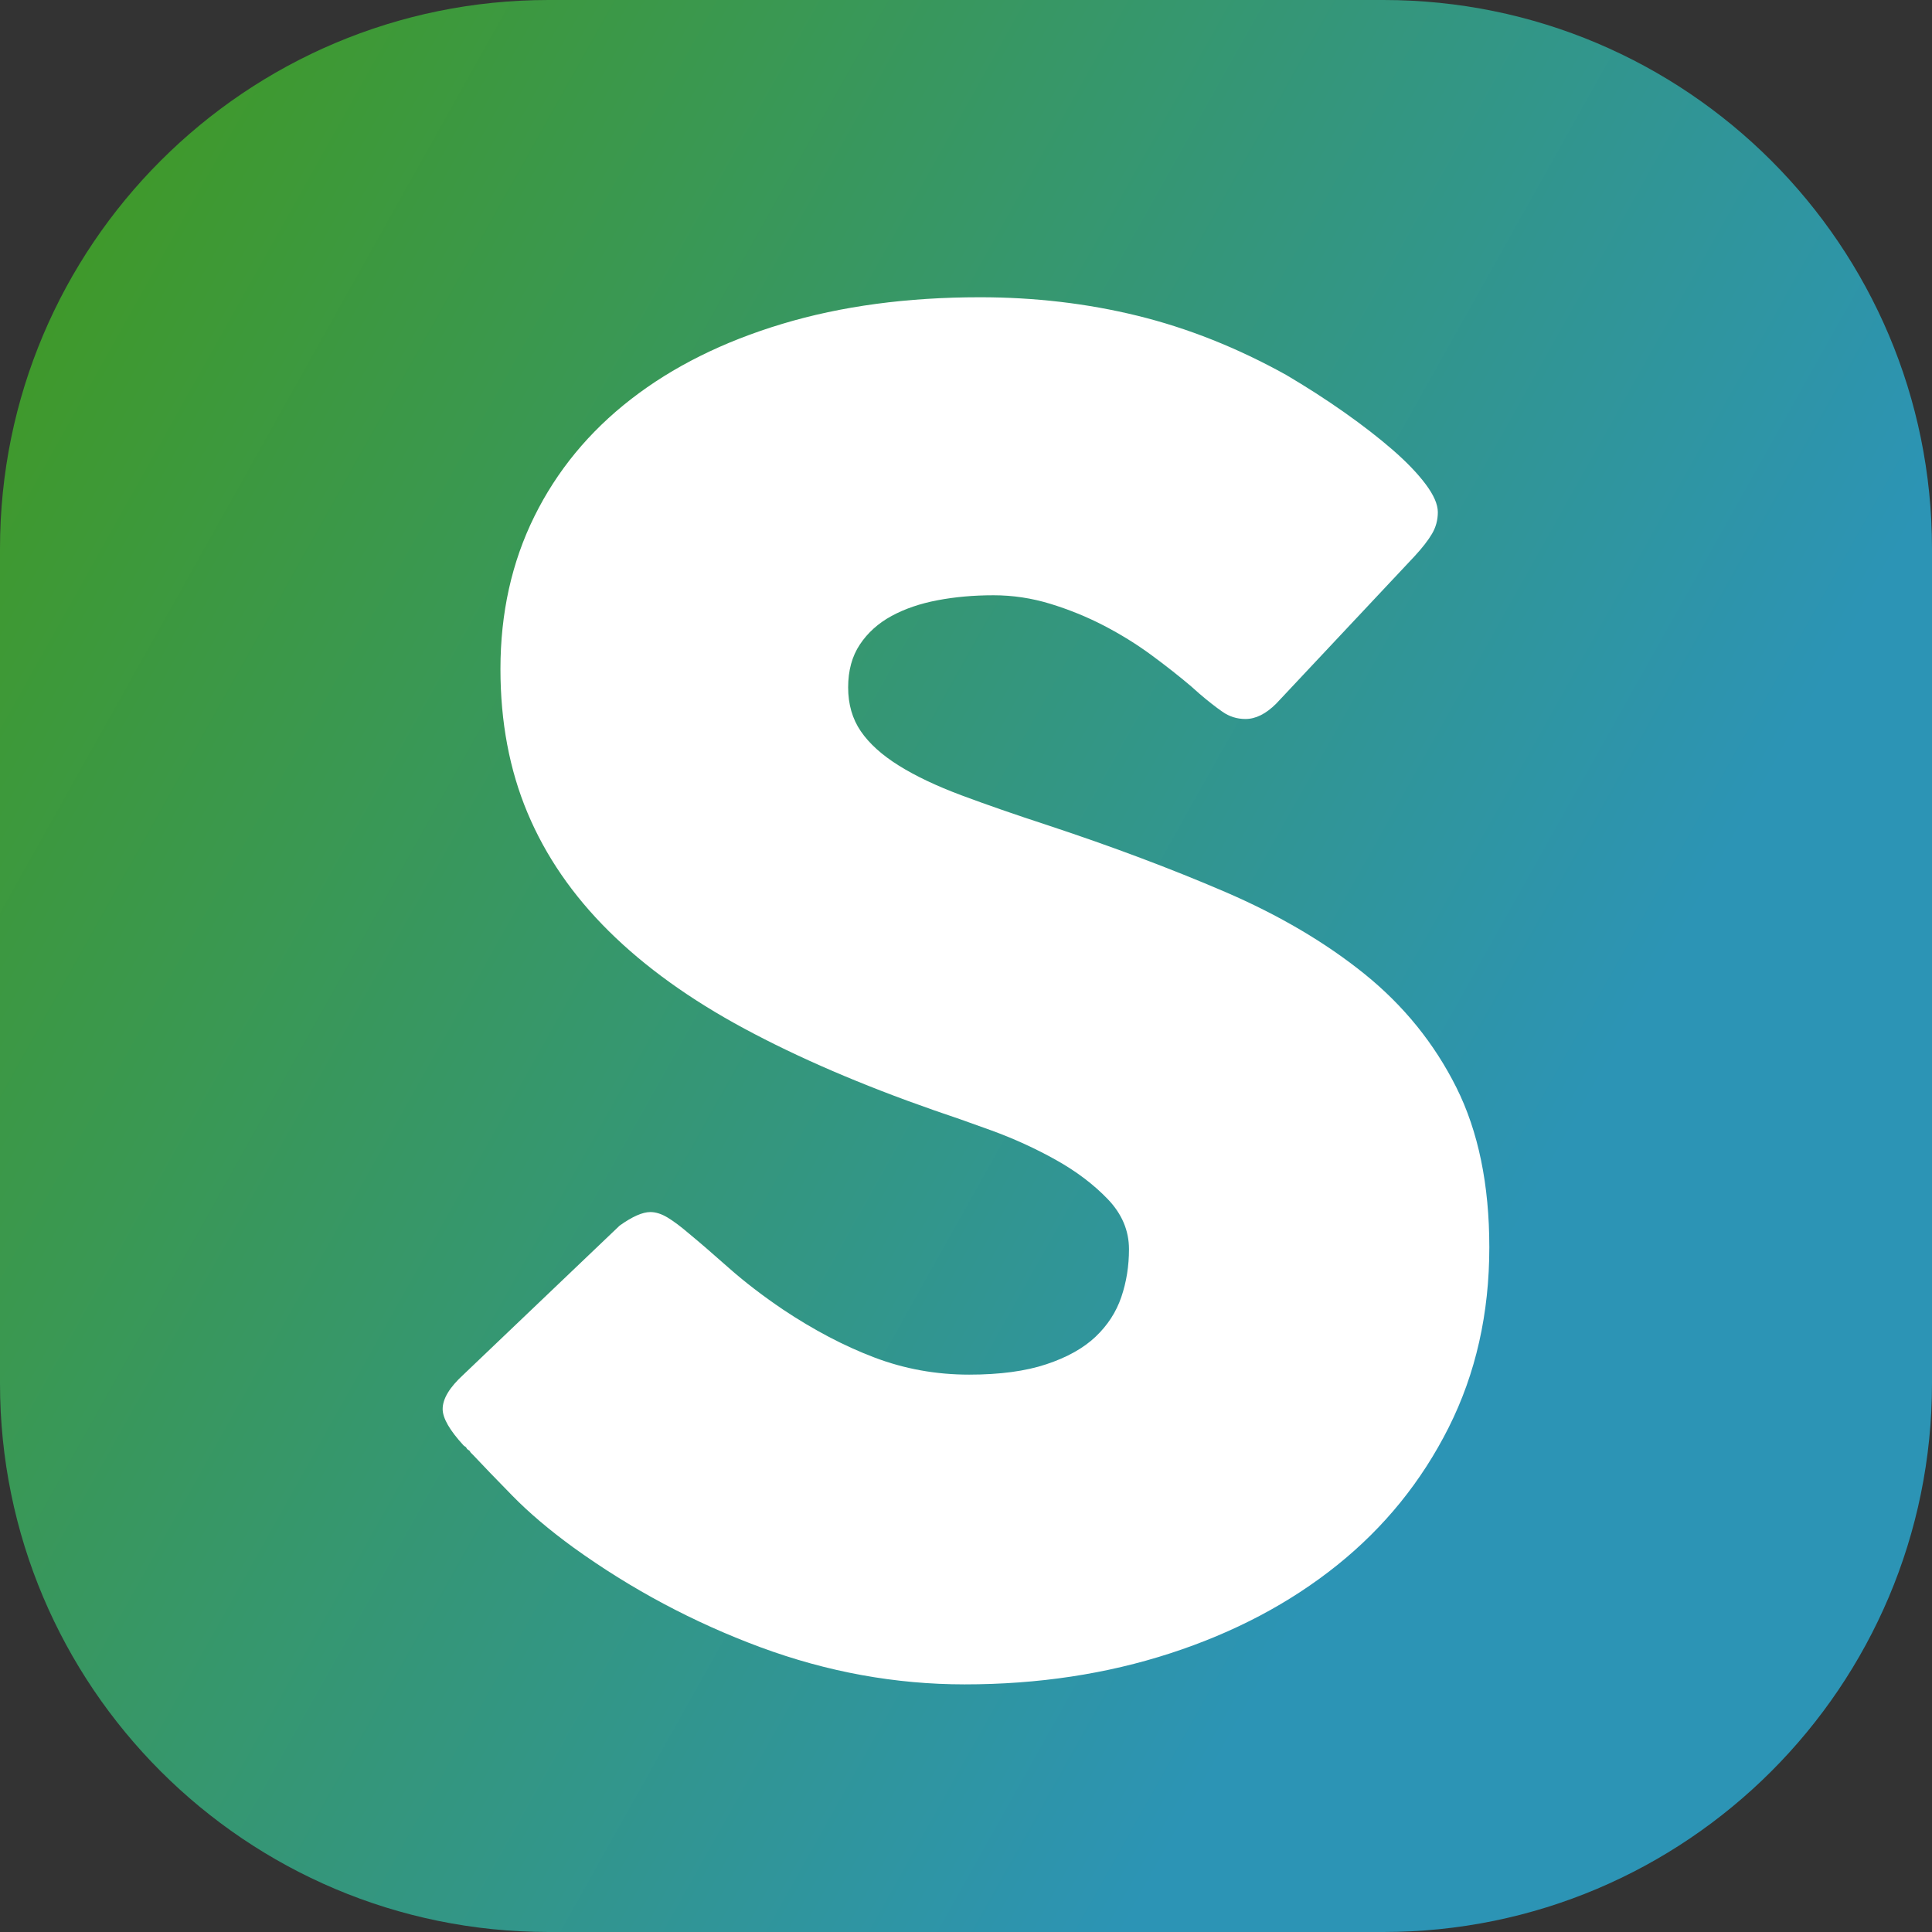
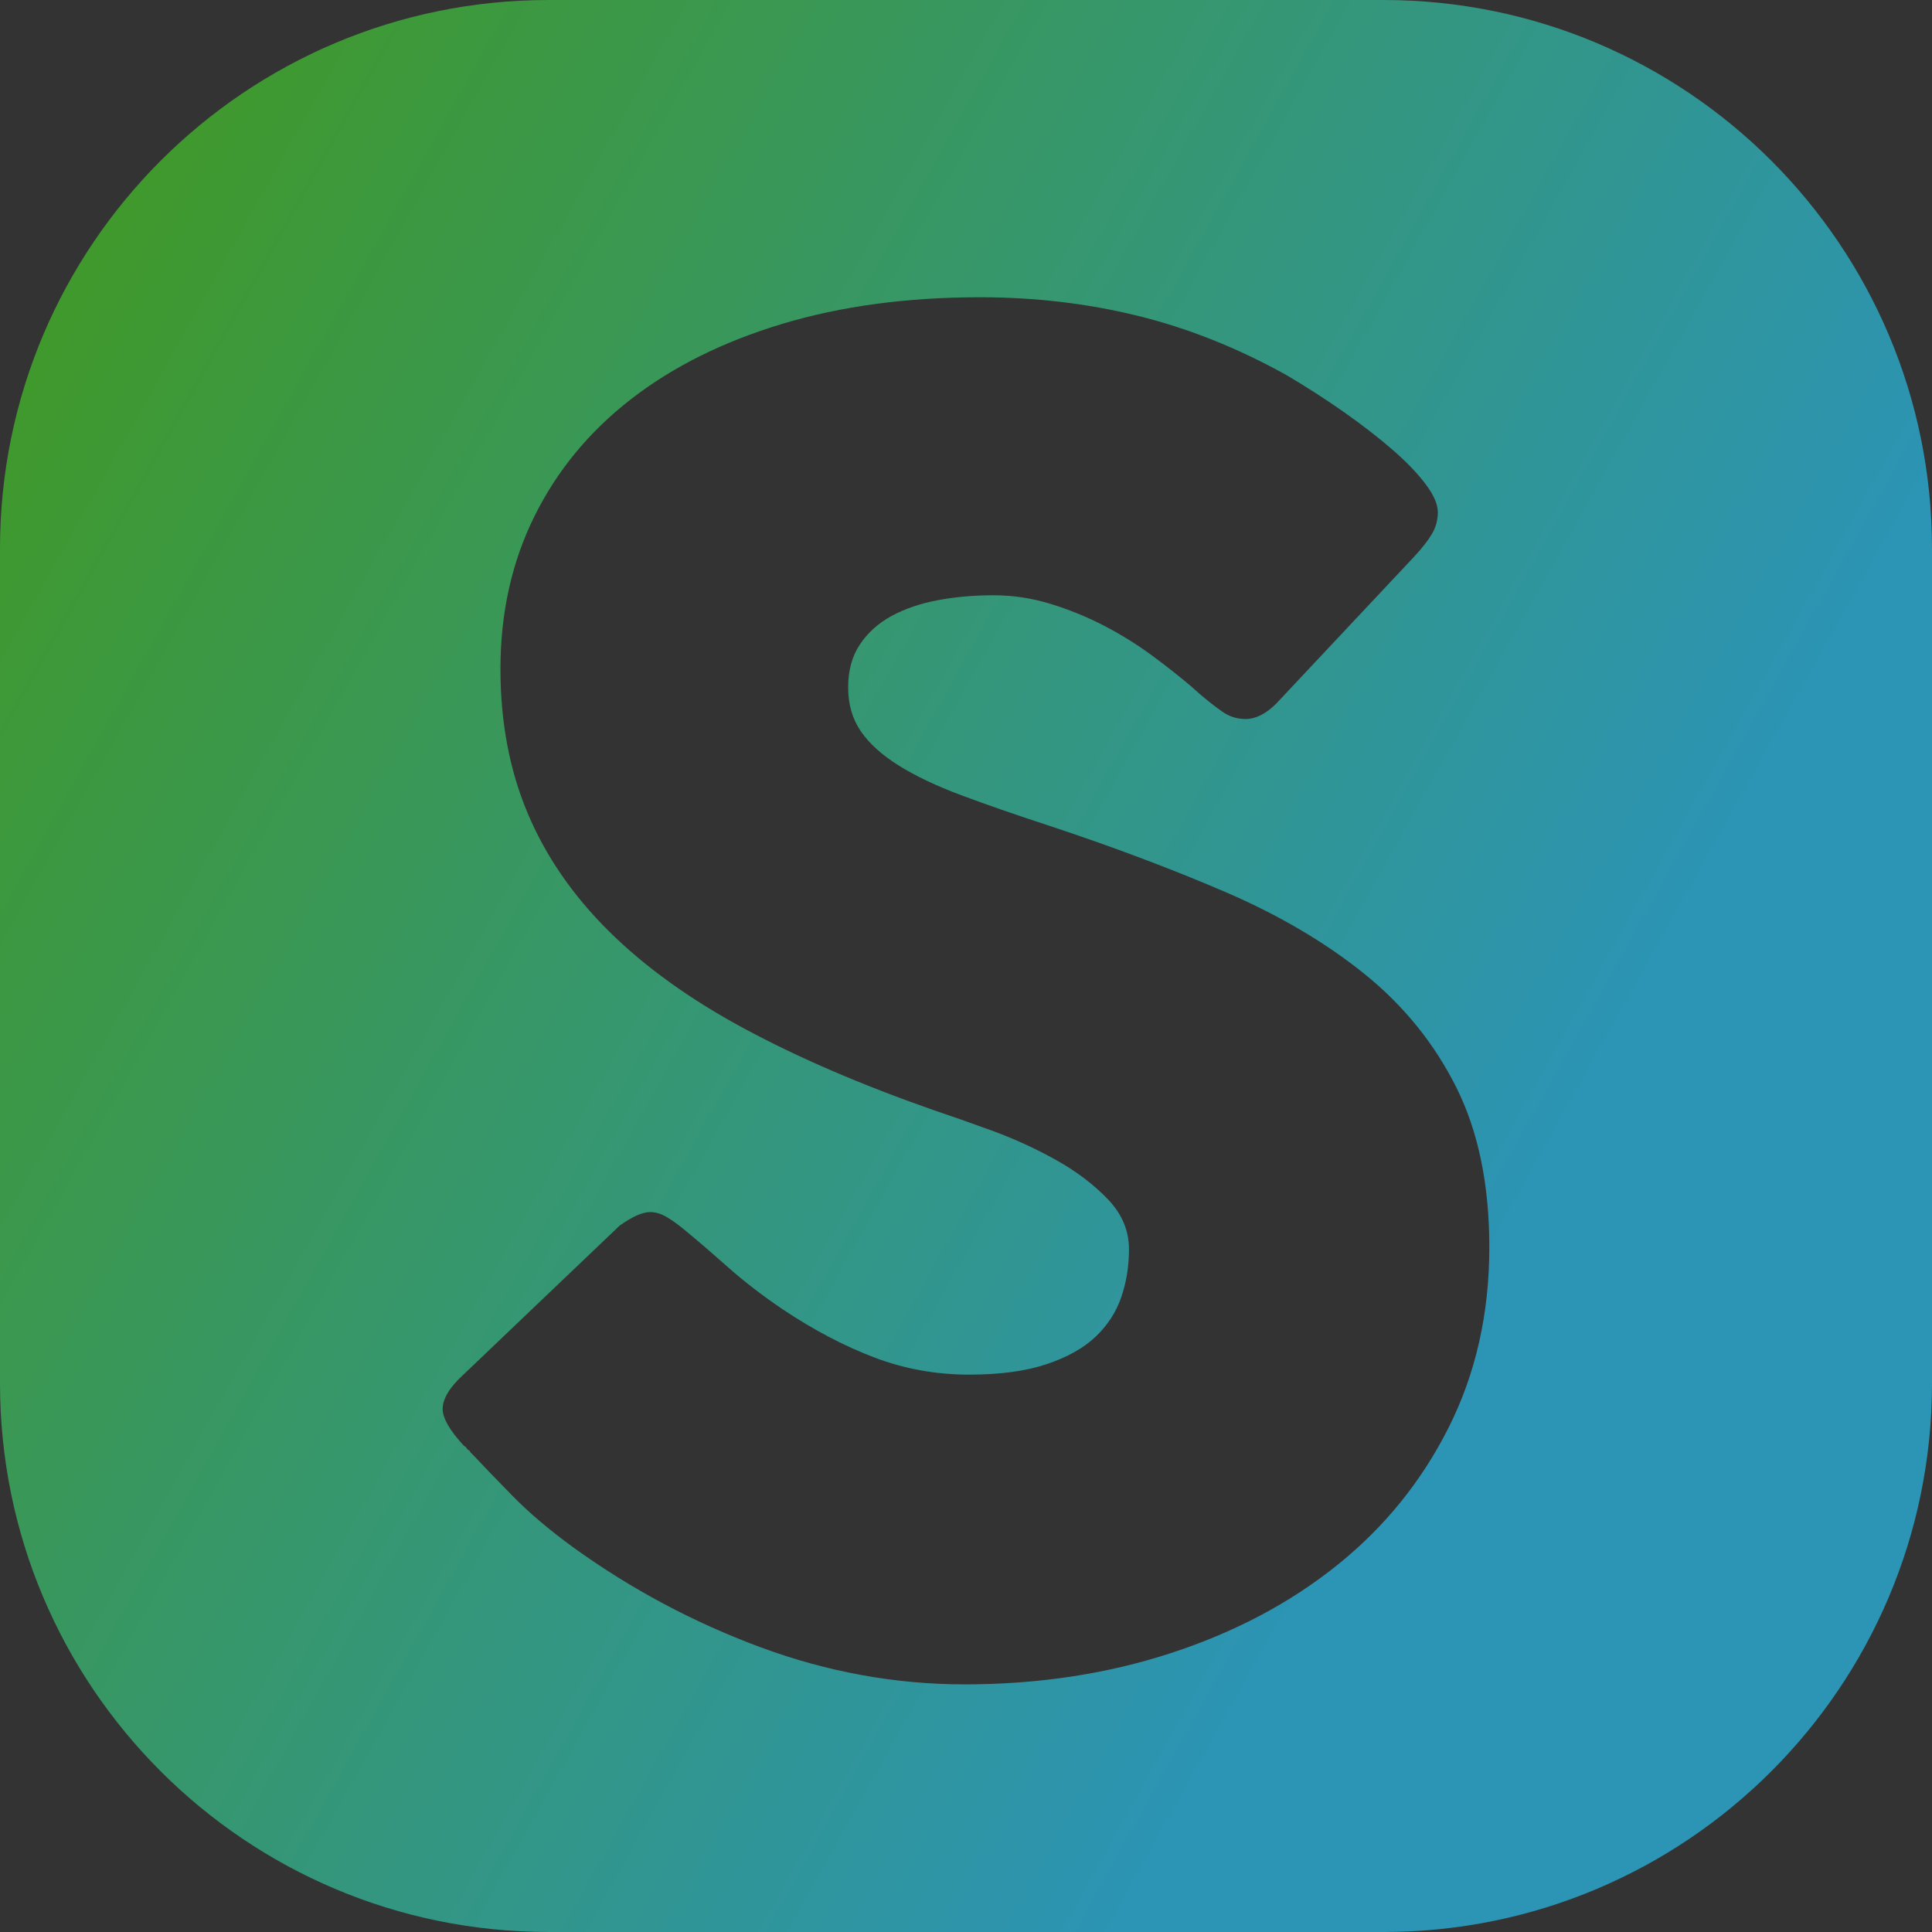
<svg xmlns="http://www.w3.org/2000/svg" width="100" height="100" viewBox="0 0 100 100" fill="none">
  <rect x="0" y="0" width="100" height="100" fill="#333333" stroke="none" />
-   <rect x="16" y="13" width="75" height="76" fill="white" />
  <path d="M28.397 0H71.603C87.286 0 100 12.714 100 28.398V71.603C100 87.286 87.286 100 71.603 100H28.397C12.714 100 0 87.286 0 71.603V28.398C0 12.714 12.714 0 28.397 0ZM35.672 63.858C35.236 63.484 34.862 63.205 34.55 63.017C34.239 62.831 33.943 62.736 33.662 62.736C33.257 62.736 32.728 62.97 32.073 63.437L23.987 71.151C23.27 71.807 22.912 72.4 22.912 72.932C22.912 73.4 23.27 74.026 23.987 74.807C24.017 74.838 24.049 74.862 24.08 74.877C24.11 74.893 24.143 74.932 24.174 74.994C24.204 75.026 24.236 75.05 24.267 75.065C24.298 75.081 24.329 75.12 24.361 75.182L24.501 75.323C24.999 75.855 25.677 76.557 26.534 77.432C27.391 78.307 28.443 79.198 29.689 80.105C32.681 82.261 35.906 83.98 39.365 85.262C42.824 86.541 46.345 87.183 49.929 87.183C53.731 87.183 57.283 86.646 60.587 85.57C63.889 84.495 66.764 82.976 69.21 81.013C71.657 79.05 73.582 76.674 74.984 73.885C76.385 71.096 77.087 67.988 77.087 64.56C77.087 61.319 76.518 58.561 75.381 56.286C74.242 54.012 72.661 52.056 70.636 50.419C68.61 48.784 66.203 47.367 63.415 46.166C60.625 44.967 57.579 43.822 54.276 42.73C52.562 42.17 51.058 41.648 49.765 41.165C48.472 40.682 47.389 40.168 46.517 39.622C45.644 39.078 44.99 38.485 44.553 37.846C44.117 37.208 43.9 36.452 43.9 35.579C43.9 34.707 44.102 33.966 44.507 33.359C44.911 32.751 45.457 32.26 46.142 31.886C46.828 31.512 47.623 31.24 48.527 31.069C49.43 30.897 50.397 30.811 51.425 30.811C52.422 30.811 53.404 30.959 54.37 31.255C55.335 31.552 56.255 31.925 57.127 32.377C57.999 32.829 58.818 33.335 59.582 33.896C60.345 34.457 61.038 35.002 61.661 35.532L62.082 35.906C62.518 36.28 62.916 36.592 63.274 36.841C63.632 37.091 64.03 37.215 64.466 37.215C64.996 37.215 65.525 36.95 66.056 36.42L73.207 28.802C73.612 28.365 73.916 27.976 74.118 27.633C74.321 27.29 74.422 26.916 74.422 26.511C74.422 26.106 74.212 25.623 73.791 25.061C73.371 24.501 72.802 23.909 72.085 23.285C71.368 22.663 70.535 22.016 69.585 21.346C68.634 20.676 67.629 20.029 66.57 19.405C64.046 18.003 61.482 16.983 58.88 16.344C56.279 15.706 53.559 15.386 50.724 15.386C46.952 15.386 43.54 15.845 40.487 16.764C37.433 17.683 34.823 18.982 32.657 20.664C30.491 22.345 28.824 24.369 27.656 26.735C26.487 29.102 25.903 31.733 25.903 34.628C25.903 37.368 26.371 39.852 27.306 42.077C28.24 44.304 29.643 46.344 31.512 48.196C33.382 50.048 35.719 51.73 38.524 53.24C41.328 54.75 44.601 56.159 48.34 57.466C49.181 57.747 50.179 58.097 51.331 58.517C52.484 58.938 53.59 59.443 54.65 60.035C55.709 60.627 56.605 61.304 57.338 62.067C58.07 62.83 58.436 63.694 58.436 64.658C58.436 65.53 58.304 66.356 58.039 67.134C57.774 67.912 57.33 68.597 56.707 69.189C56.084 69.78 55.235 70.256 54.16 70.613C53.085 70.972 51.752 71.151 50.163 71.151C48.449 71.151 46.813 70.855 45.255 70.262C43.696 69.671 42.123 68.844 40.534 67.785C39.474 67.068 38.531 66.344 37.706 65.612C36.88 64.879 36.202 64.296 35.672 63.858Z" fill="url(#paint0_linear_1335_4105)" />
  <defs>
    <linearGradient id="paint0_linear_1335_4105" x1="5.7294e-06" y1="-4.964" x2="89.098" y2="44.959" gradientUnits="userSpaceOnUse">
      <stop stop-color="#429A18" />
      <stop offset="1" stop-color="#2C94B5" />
    </linearGradient>
  </defs>
</svg>